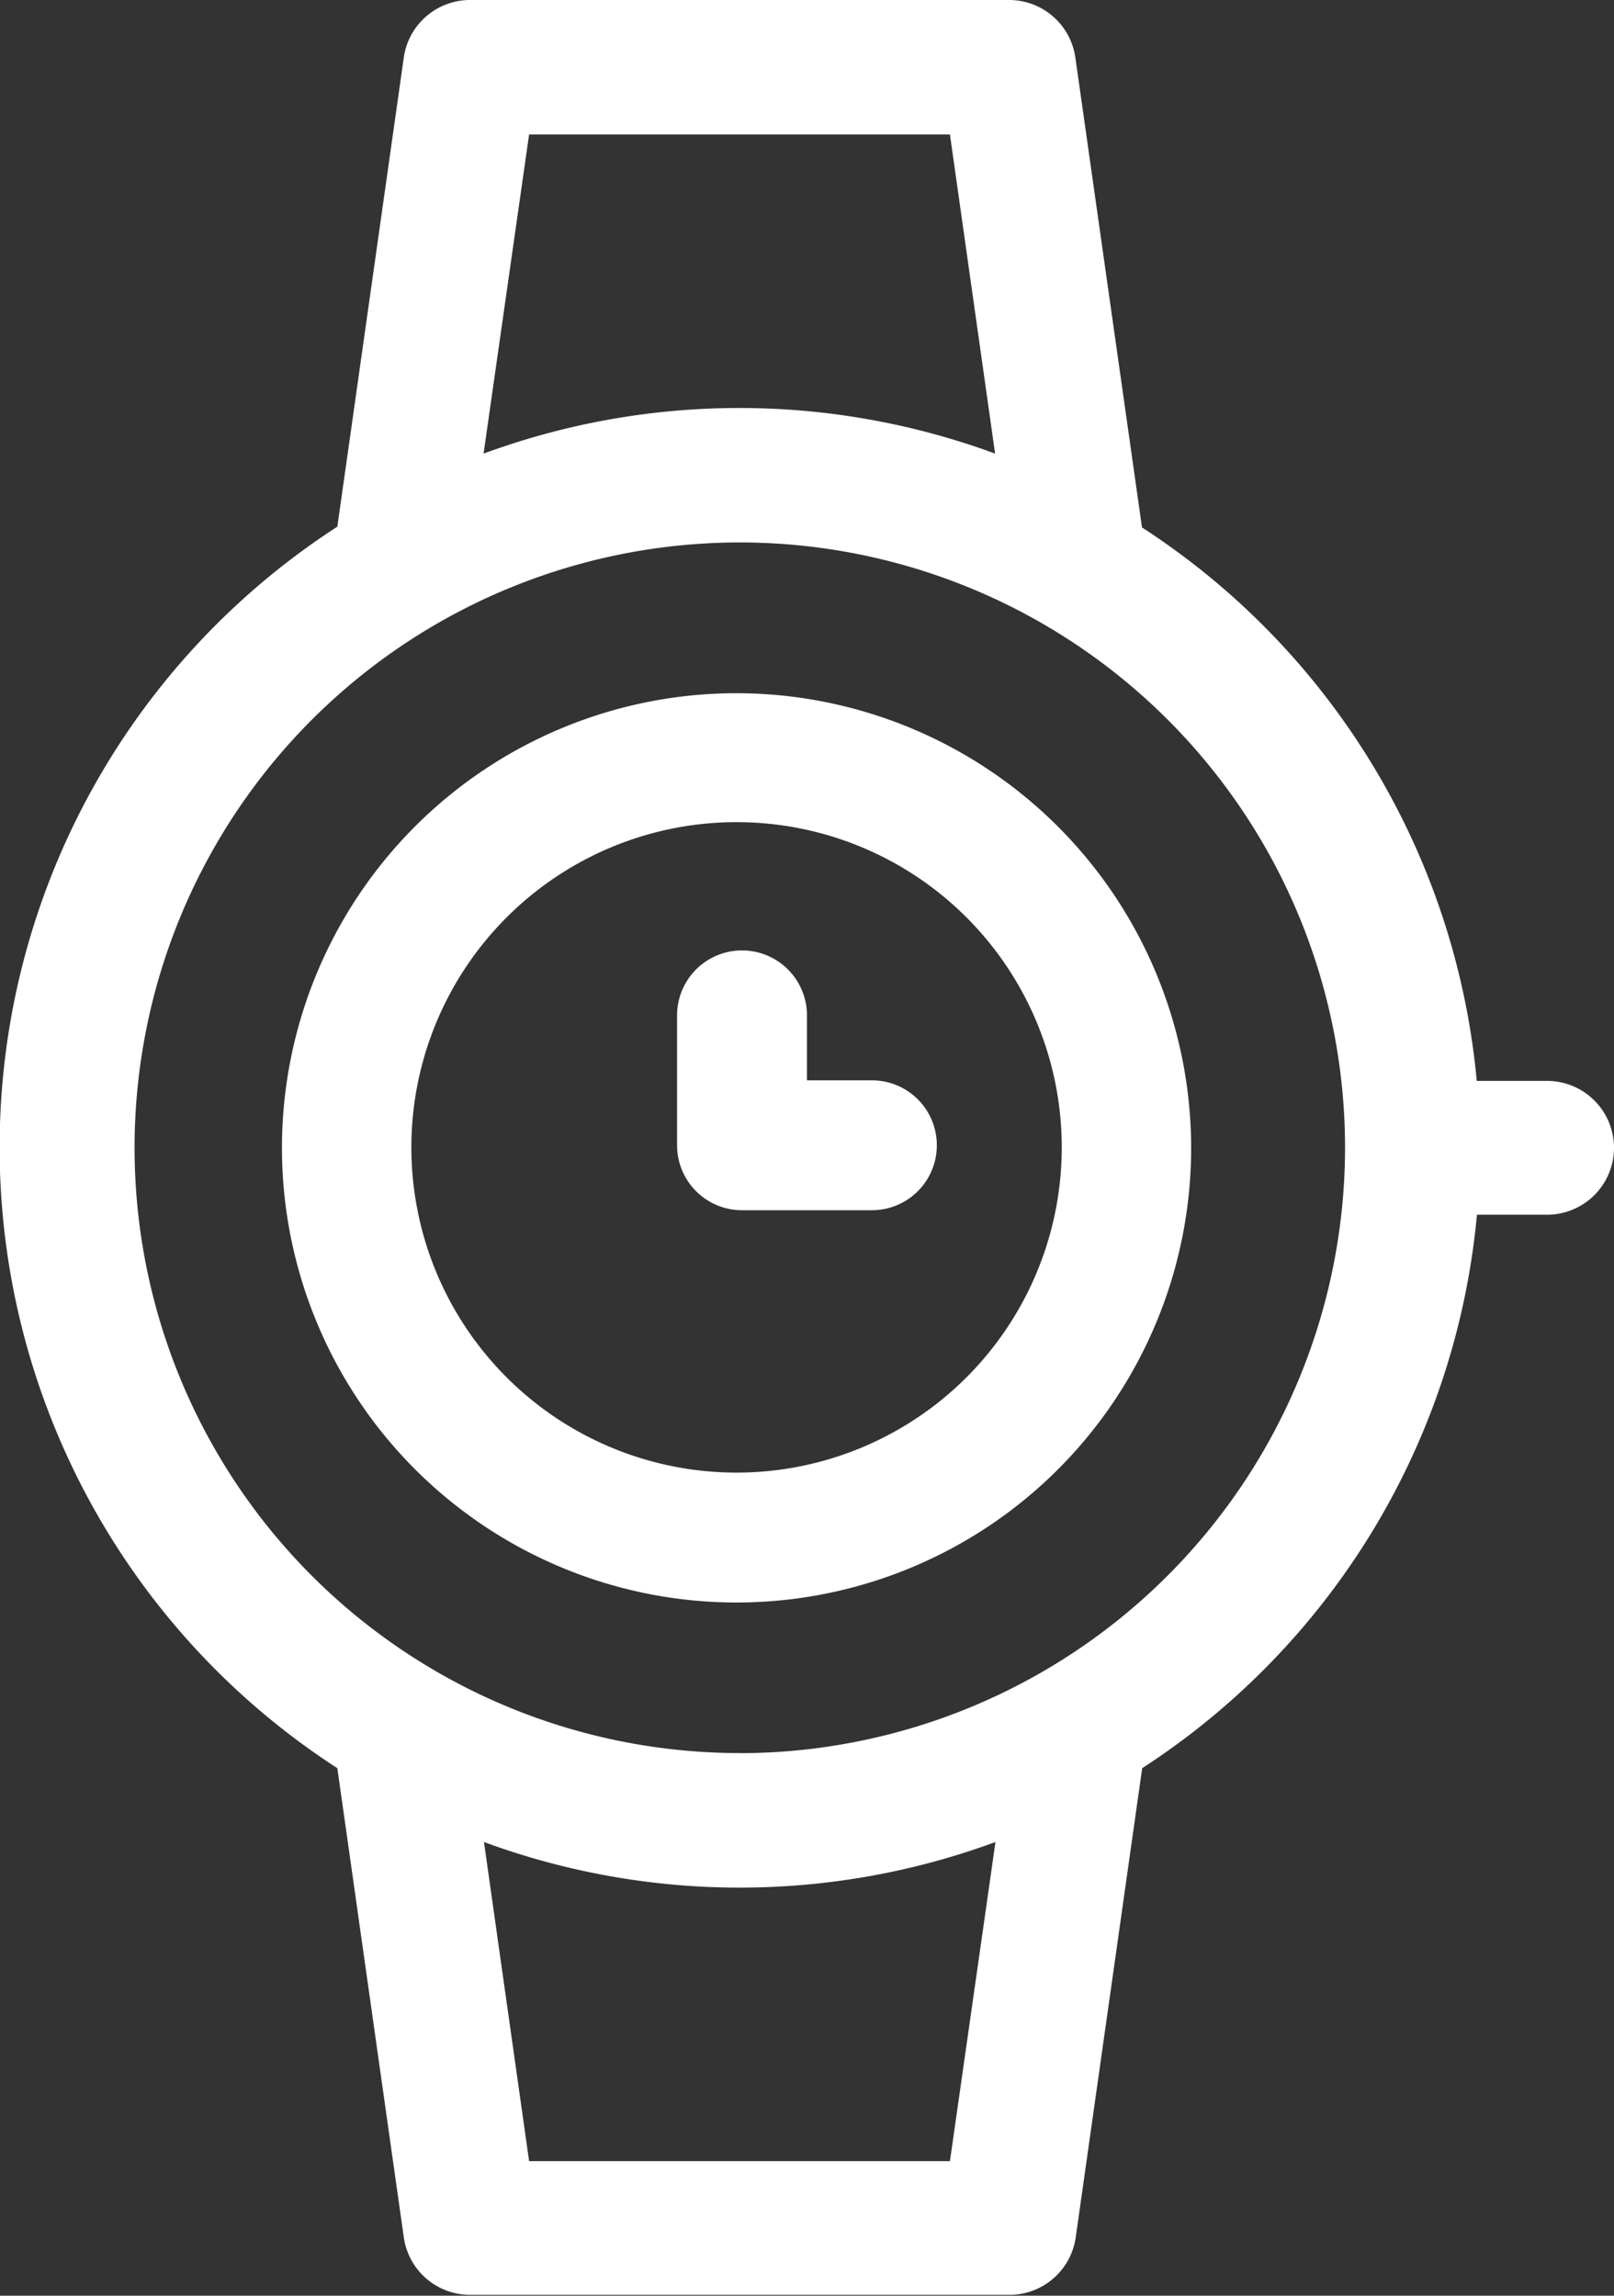
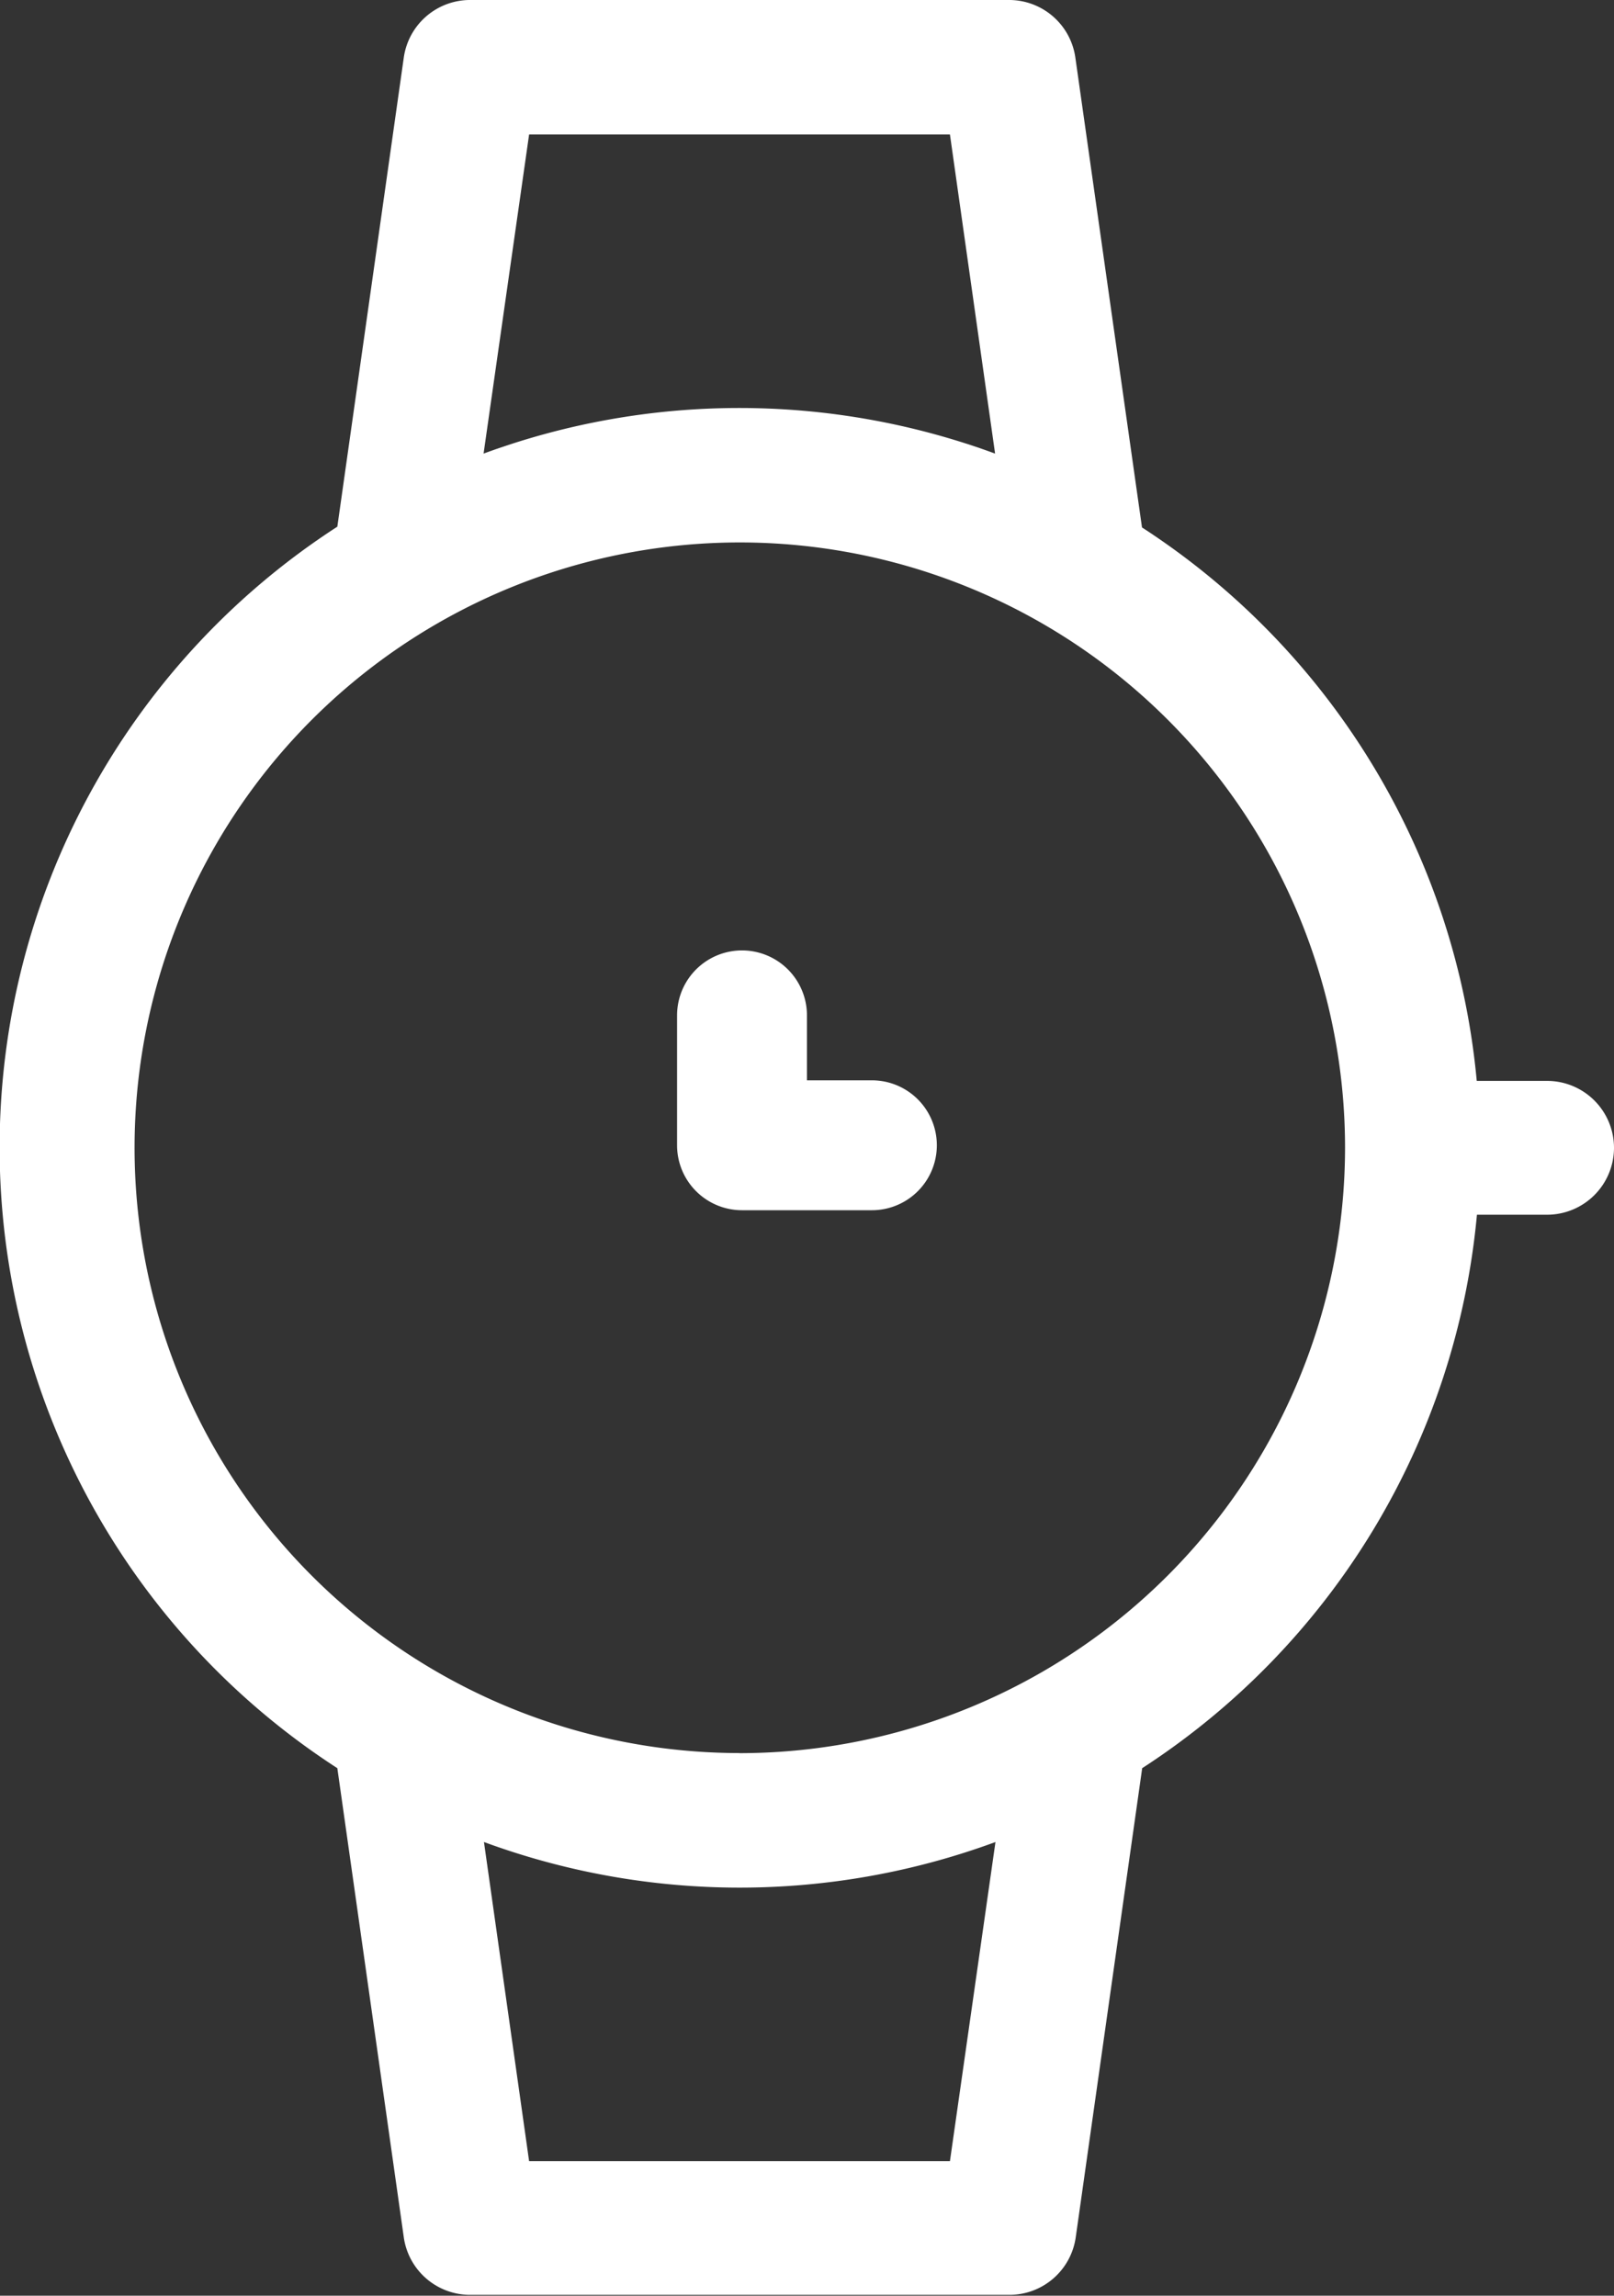
<svg xmlns="http://www.w3.org/2000/svg" id="wristwatch" width="16.875" height="24" viewBox="0 0 16.875 24">
  <rect x="0" y="0" width="16.875" height="24" fill="#333333" stroke="none" />
  <path id="Path_1" data-name="Path 1" d="M228.037,212.358h-.679v-.679a.679.679,0,0,0-1.358,0v1.358a.679.679,0,0,0,.679.679h1.358a.679.679,0,0,0,0-1.358Z" transform="translate(-218.921 -201.064)" fill="#fff" />
  <path id="Path_2" data-name="Path 2" d="M92.875,12a.7.7,0,0,0-.7-.7h-.735a7.741,7.741,0,0,0-3.5-5.786L87.243.6a.7.7,0,0,0-.7-.6H80.922a.7.7,0,0,0-.7.6l-.695,4.906a7.729,7.729,0,0,0,0,12.979l.695,4.906a.7.7,0,0,0,.7.6h5.625a.7.7,0,0,0,.7-.6l.695-4.906a7.741,7.741,0,0,0,3.5-5.786h.735A.7.7,0,0,0,92.875,12ZM81.532,1.406h4.4l.472,3.336a7.738,7.738,0,0,0-5.348,0Zm4.4,21.187h-4.4l-.472-3.336a7.738,7.738,0,0,0,5.348,0Zm-2.2-4.266A6.328,6.328,0,1,1,90.063,12,6.335,6.335,0,0,1,83.734,18.328Z" transform="translate(-76 0)" fill="#fff" />
-   <path id="Path_3" data-name="Path 3" d="M140.753,151a4.753,4.753,0,1,0,4.753,4.753A4.758,4.758,0,0,0,140.753,151Zm0,8.148a3.4,3.4,0,1,1,3.4-3.4A3.4,3.4,0,0,1,140.753,159.148Z" transform="translate(-133.052 -143.753)" fill="#fff" />
</svg>